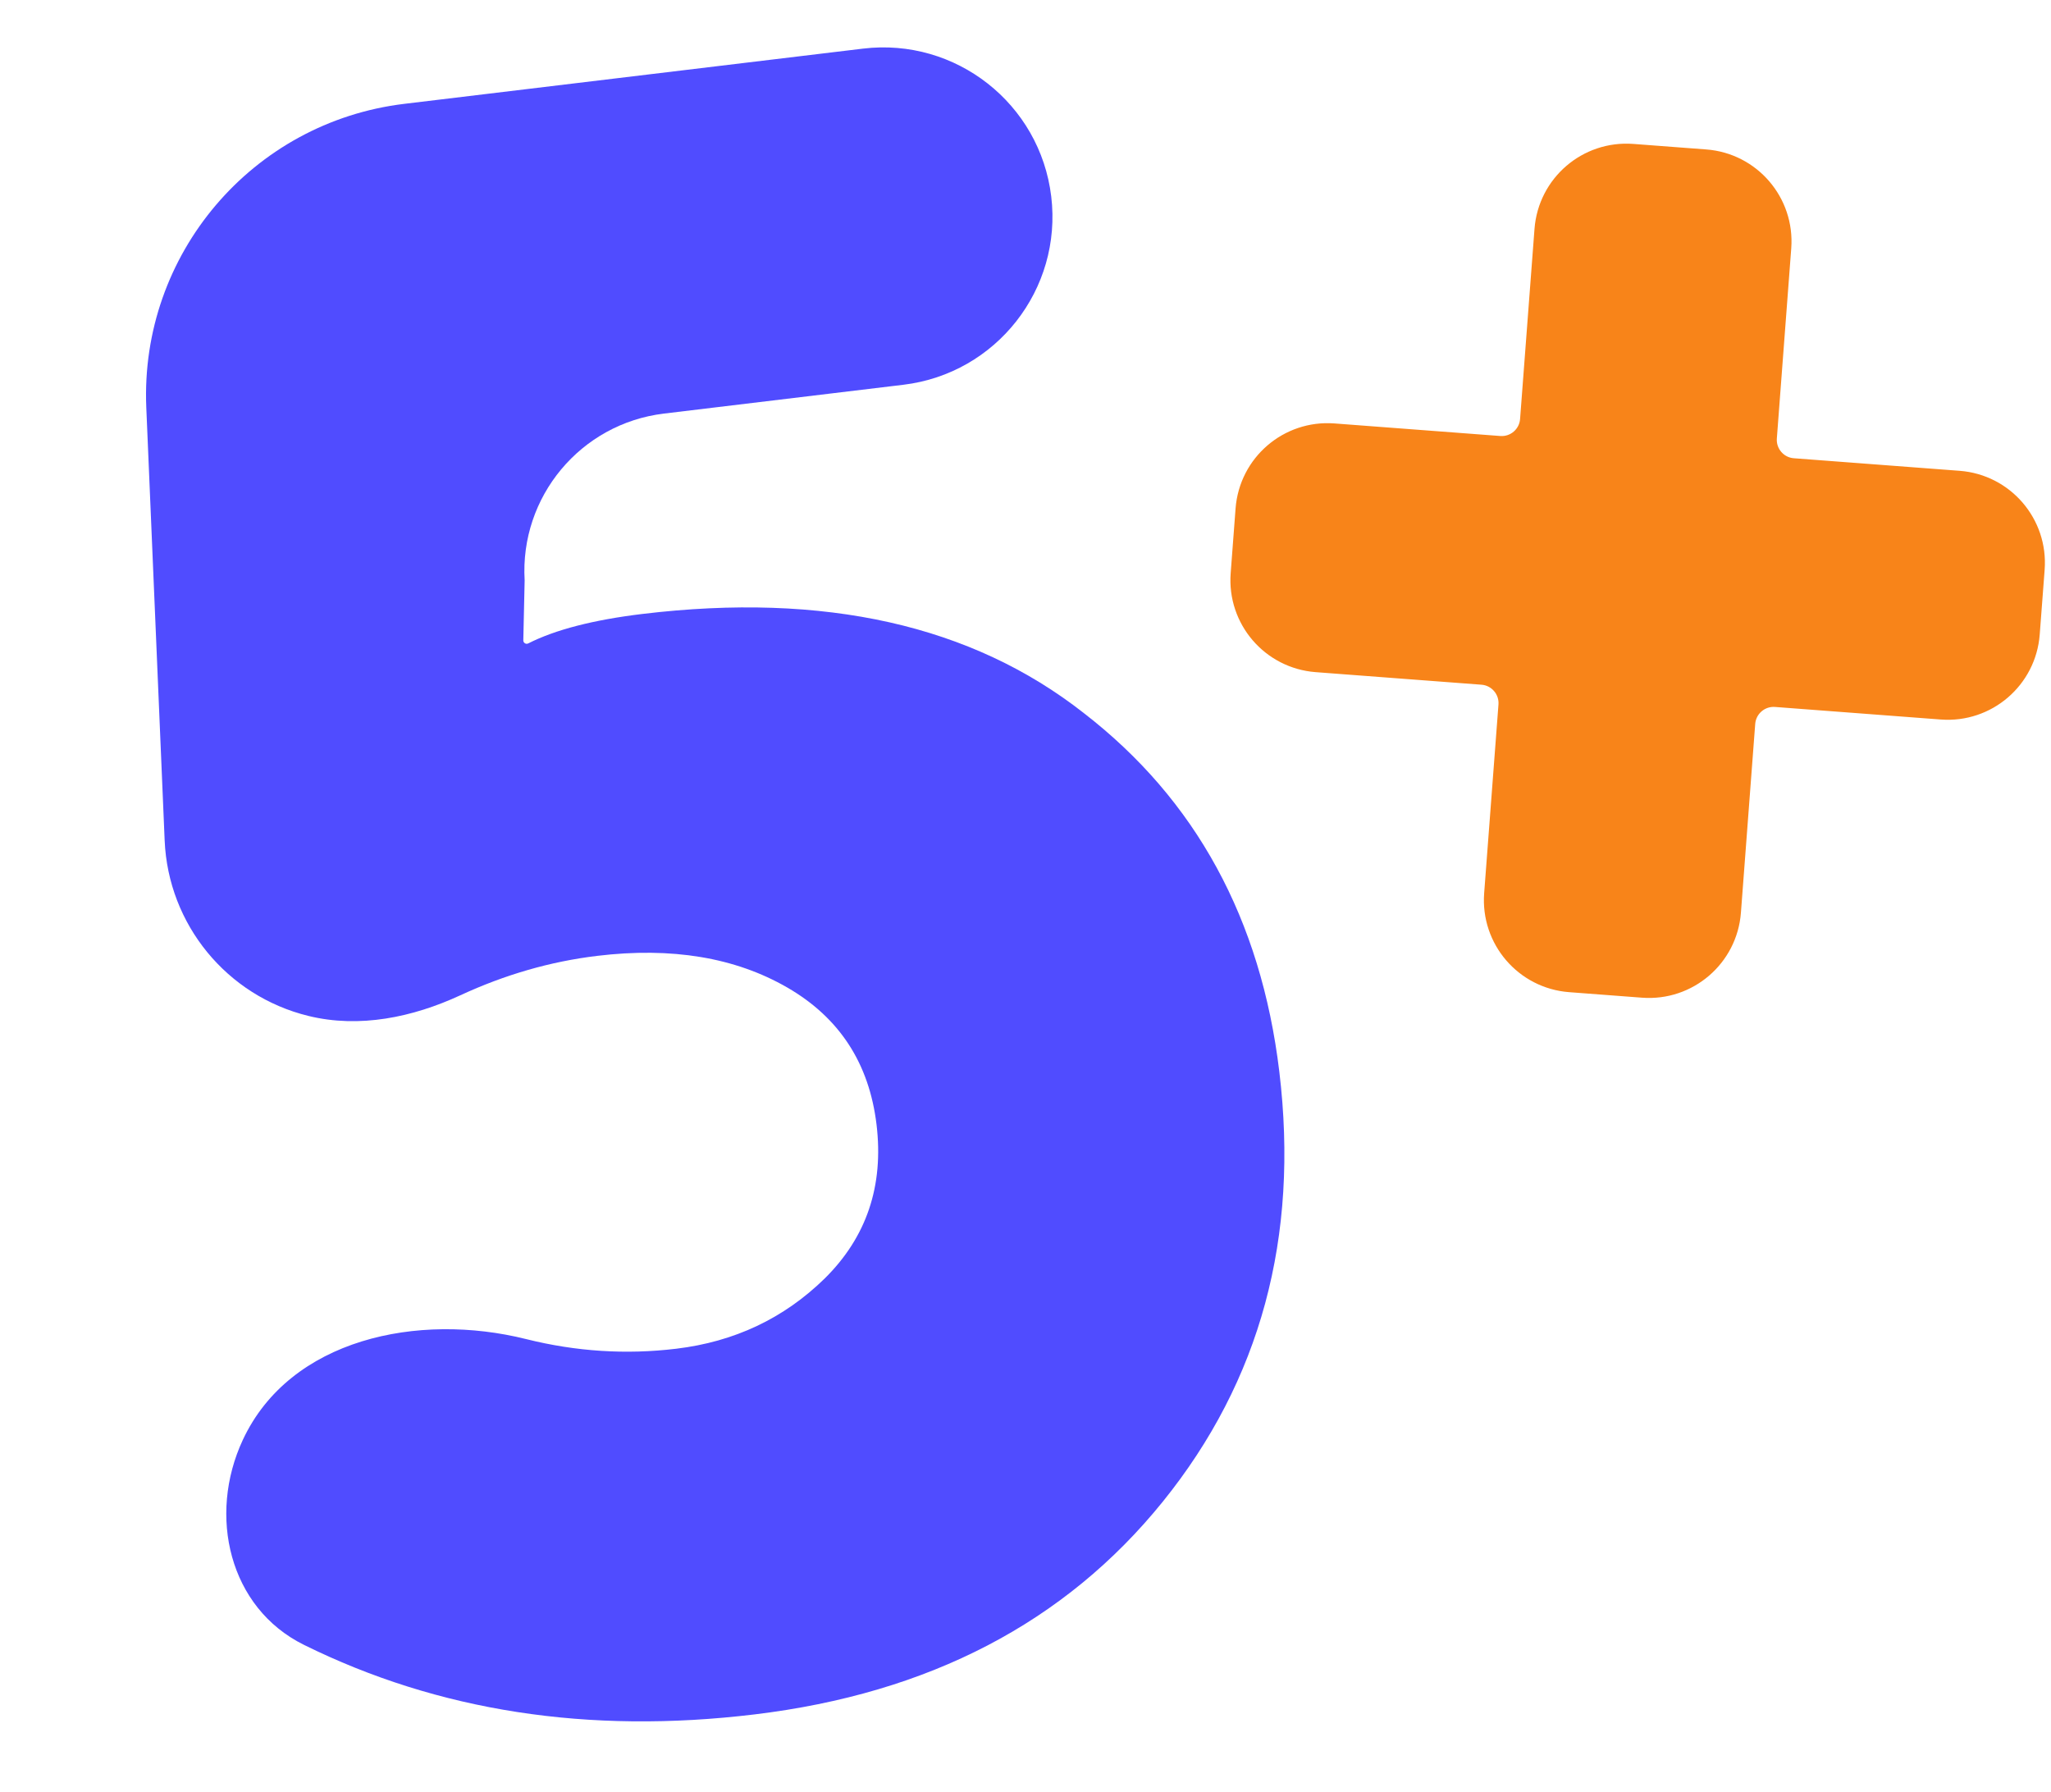
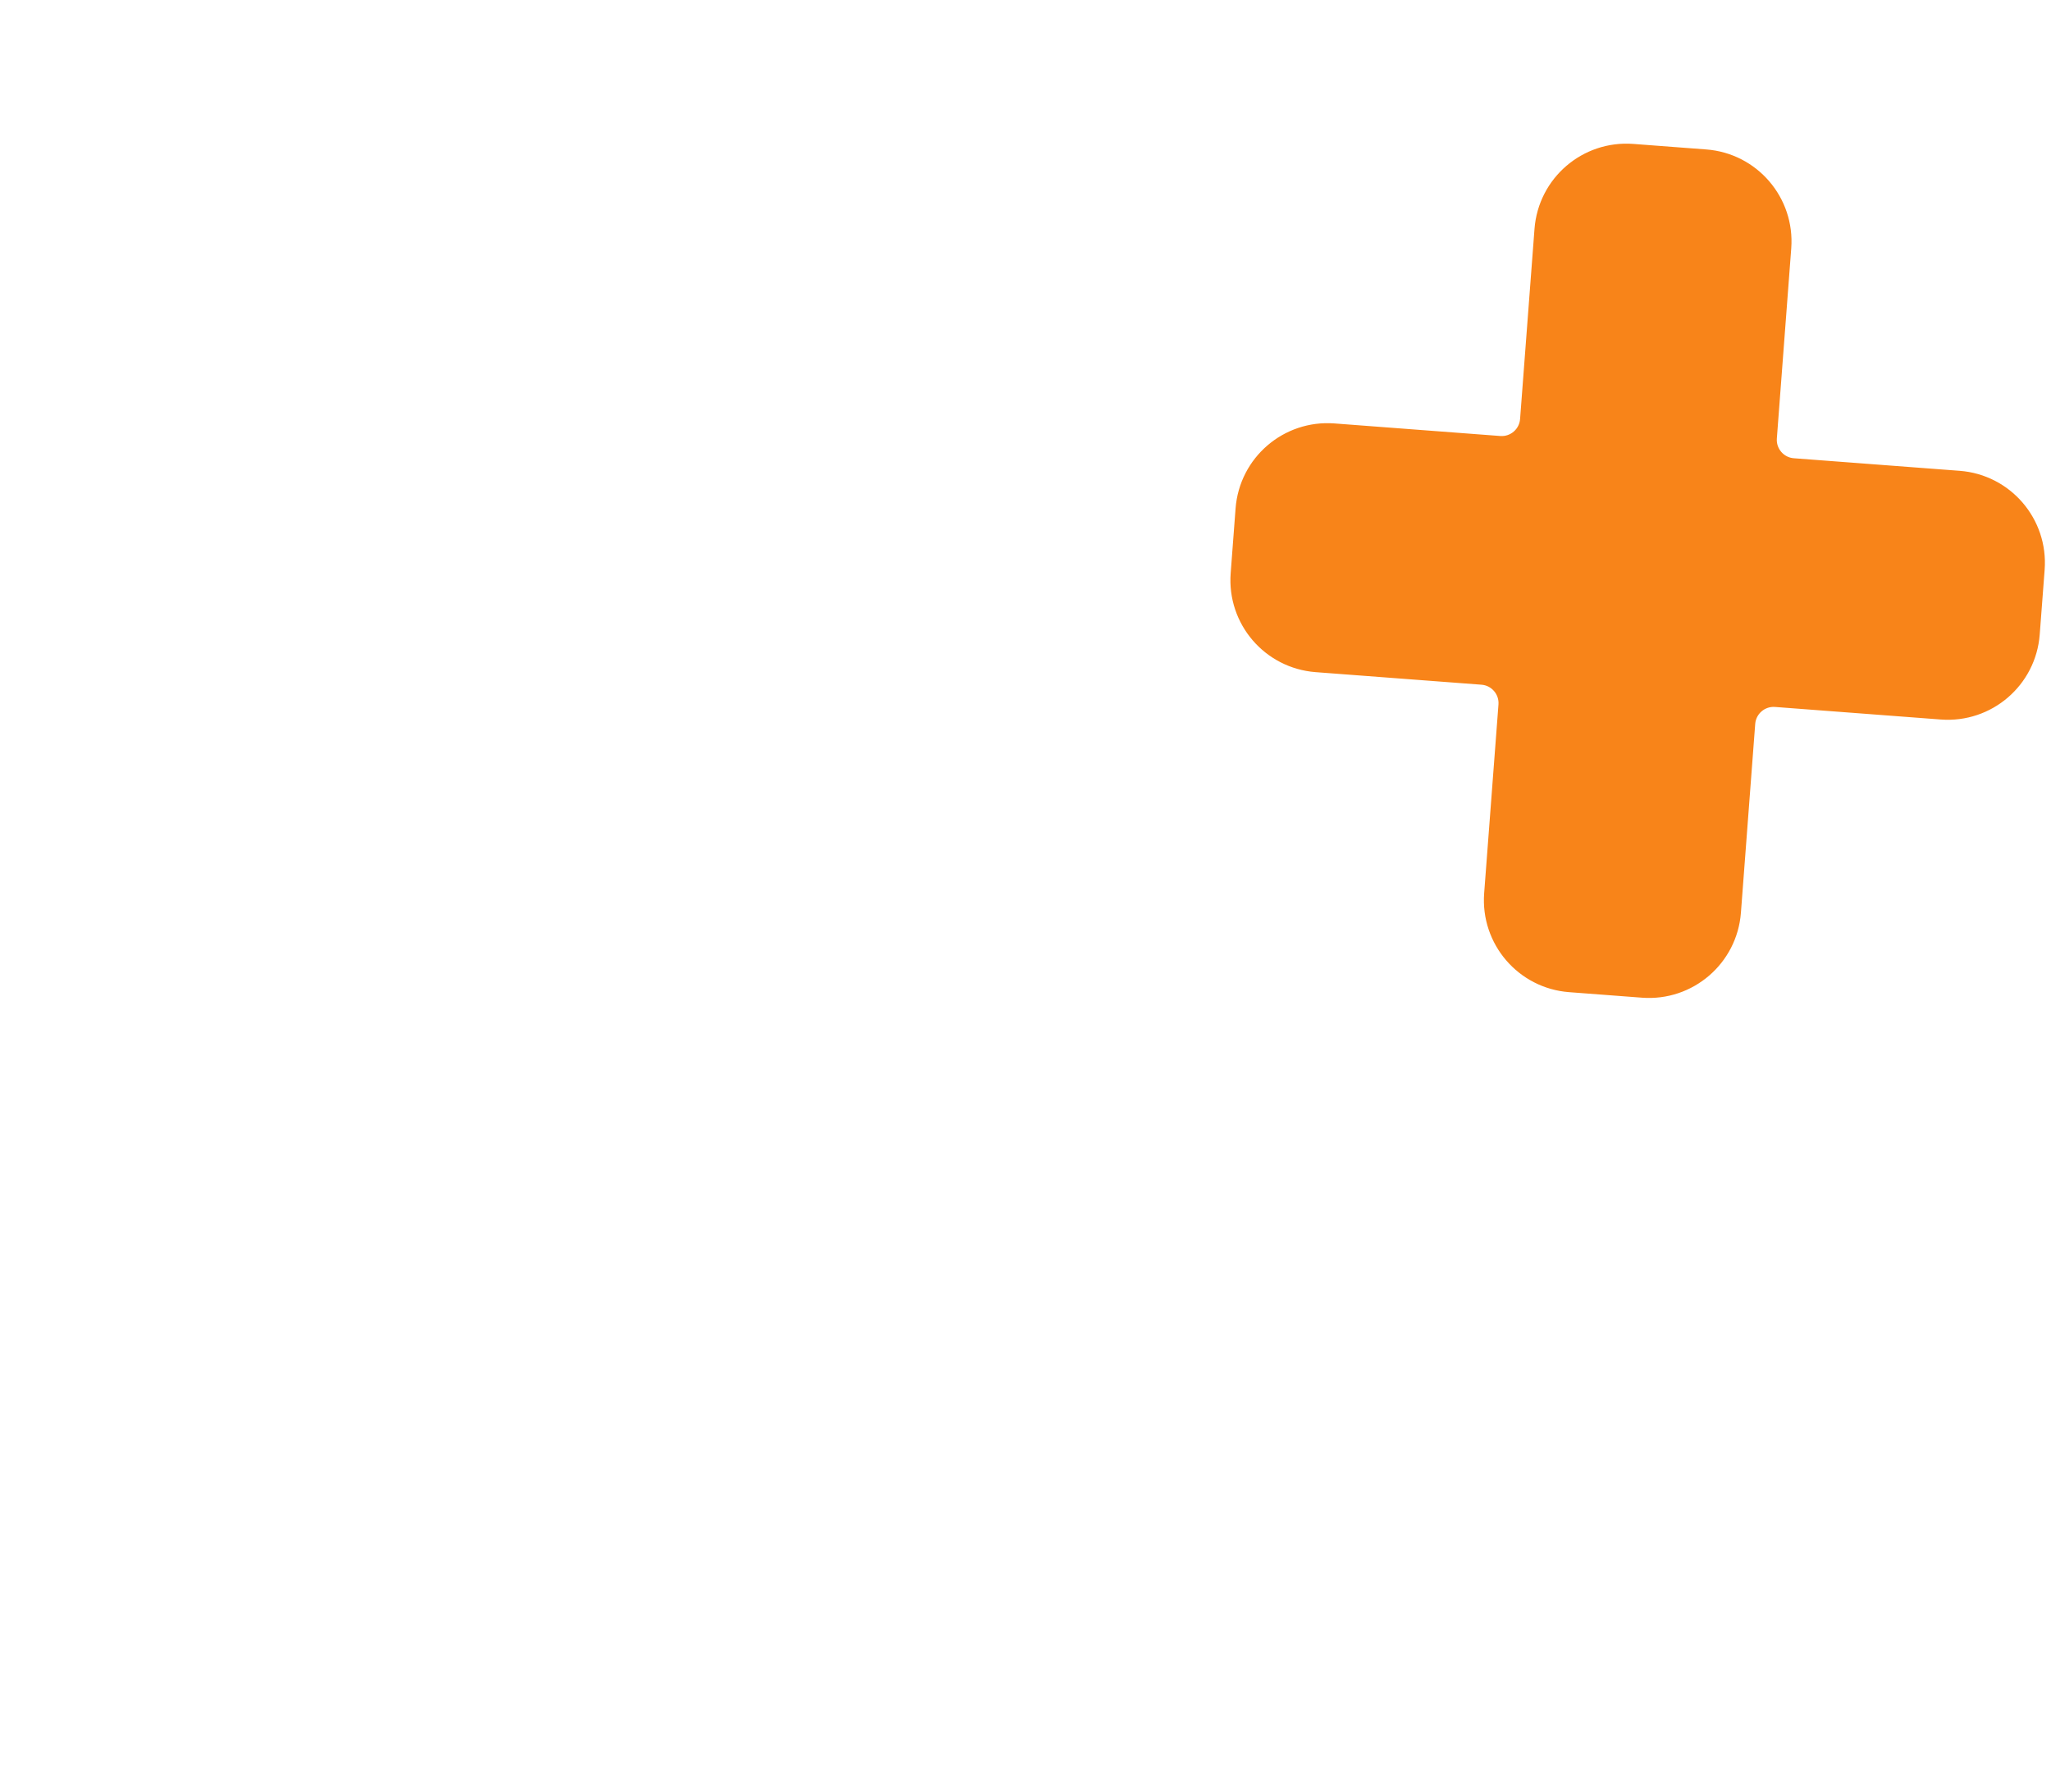
<svg xmlns="http://www.w3.org/2000/svg" width="95" height="83" viewBox="0 0 95 83" fill="none">
-   <path d="M14.076 76.176C10.61 74.462 9.613 70.186 11.248 66.683C13.433 62.003 19.366 60.764 24.376 62.018C26.683 62.594 28.998 62.743 31.321 62.463C34.02 62.139 36.311 61.056 38.195 59.214C40.14 57.296 40.941 54.918 40.6 52.081C40.259 49.245 38.881 47.129 36.467 45.735C34.053 44.341 31.116 43.852 27.657 44.269C25.504 44.528 23.392 45.136 21.323 46.094C19.113 47.116 16.649 47.63 14.284 47.05C10.505 46.125 7.792 42.814 7.627 38.927L6.776 18.877C6.475 11.785 11.682 5.657 18.729 4.809L39.972 2.252C44.27 1.734 48.175 4.8 48.692 9.099C49.21 13.397 46.144 17.302 41.846 17.819L30.753 19.154C26.898 19.618 24.071 23.003 24.301 26.88L24.239 29.655C24.237 29.75 24.32 29.825 24.415 29.814C24.433 29.812 24.451 29.806 24.468 29.798C25.722 29.162 27.484 28.708 29.752 28.434C38.193 27.419 45.01 28.949 50.204 33.027C55.389 37.035 58.406 42.568 59.256 49.625C60.18 57.305 58.382 63.944 53.862 69.542C49.342 75.139 43.034 78.426 34.939 79.4C27.249 80.326 20.295 79.251 14.076 76.176Z" fill="#504CFF" />
  <path d="M57.855 26.612C57.712 28.494 59.122 30.134 61.003 30.277L68.684 30.859C69.625 30.93 70.33 31.751 70.259 32.691L69.596 41.433C69.454 43.315 70.864 44.956 72.745 45.098L76.121 45.354C78.002 45.496 79.643 44.087 79.786 42.205L80.448 33.463C80.519 32.523 81.34 31.818 82.281 31.889L89.961 32.471C91.843 32.614 93.484 31.204 93.626 29.322L93.854 26.321C93.996 24.439 92.587 22.799 90.705 22.656L83.024 22.074C82.083 22.003 81.379 21.182 81.45 20.242L82.117 11.438C82.259 9.556 80.85 7.915 78.968 7.773L75.593 7.517C73.711 7.374 72.07 8.784 71.928 10.665L71.26 19.47C71.189 20.41 70.369 21.115 69.428 21.044L61.747 20.462C59.865 20.319 58.225 21.729 58.082 23.611L57.855 26.612Z" fill="#F88419" stroke="#F88419" stroke-width="1.708" />
</svg>